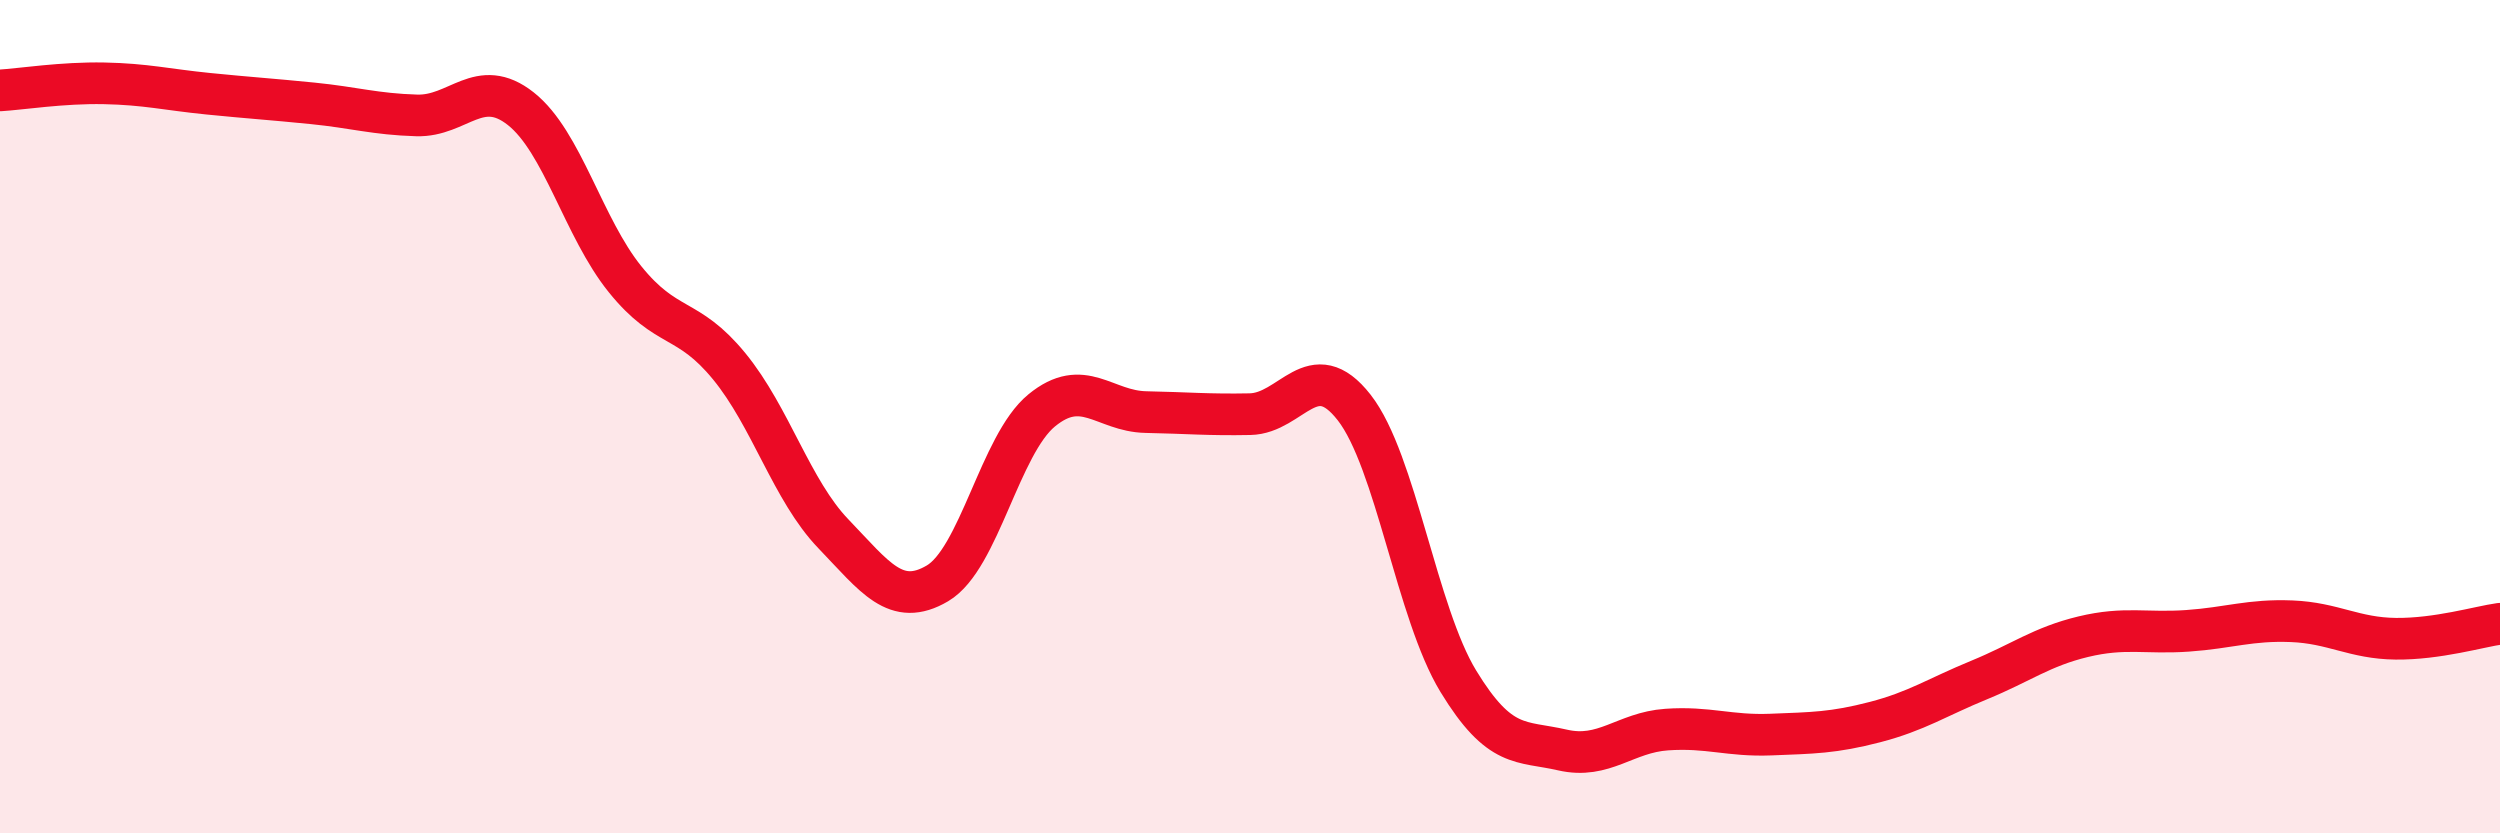
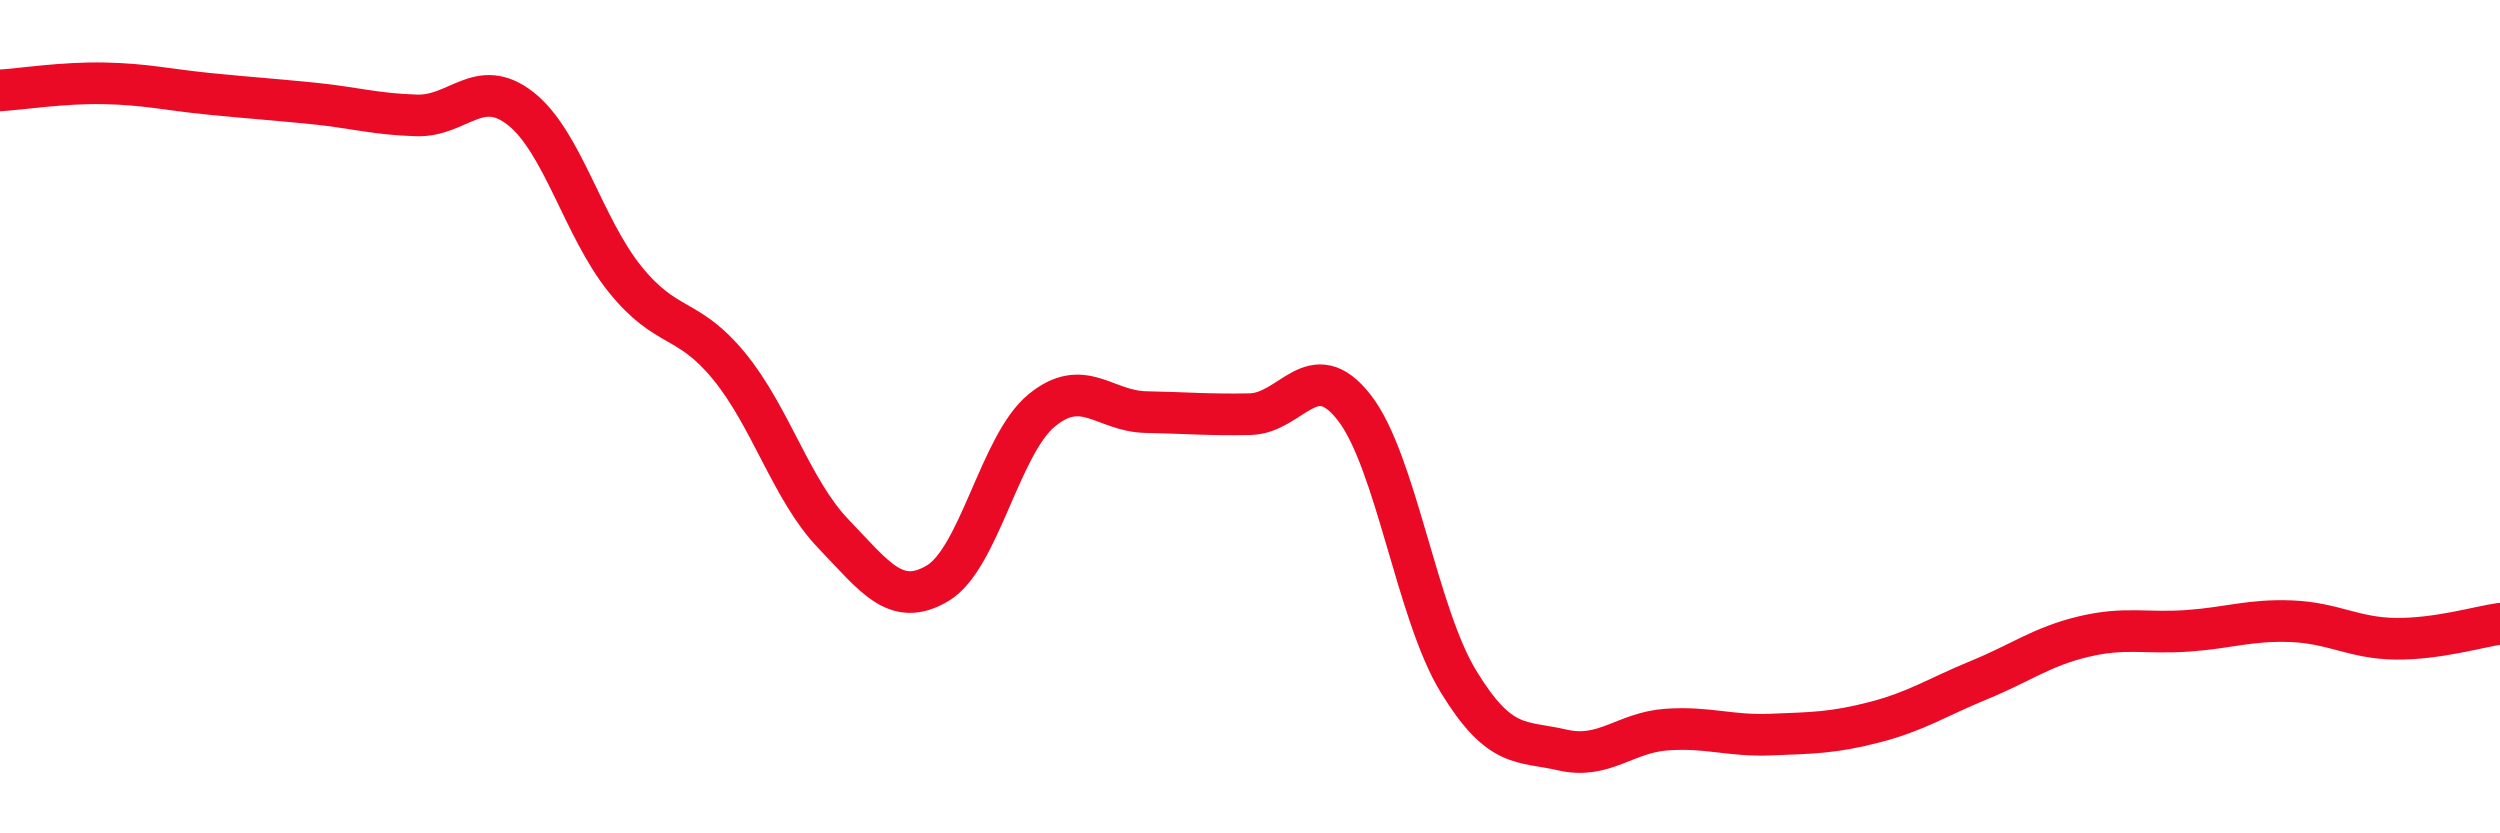
<svg xmlns="http://www.w3.org/2000/svg" width="60" height="20" viewBox="0 0 60 20">
-   <path d="M 0,2.17 C 0.5,2.14 1.5,1.98 2.5,2 C 3.5,2.02 4,2.15 5,2.25 C 6,2.35 6.5,2.38 7.5,2.48 C 8.5,2.58 9,2.74 10,2.77 C 11,2.8 11.5,1.82 12.5,2.61 C 13.5,3.4 14,5.46 15,6.7 C 16,7.94 16.5,7.57 17.5,8.79 C 18.5,10.01 19,11.77 20,12.81 C 21,13.85 21.5,14.59 22.5,14 C 23.5,13.41 24,10.67 25,9.85 C 26,9.03 26.5,9.87 27.5,9.89 C 28.5,9.91 29,9.96 30,9.94 C 31,9.92 31.5,8.5 32.5,9.78 C 33.5,11.06 34,14.71 35,16.35 C 36,17.99 36.5,17.77 37.5,18 C 38.5,18.23 39,17.58 40,17.51 C 41,17.44 41.5,17.67 42.5,17.63 C 43.5,17.59 44,17.59 45,17.33 C 46,17.07 46.5,16.73 47.5,16.32 C 48.5,15.91 49,15.52 50,15.28 C 51,15.04 51.5,15.21 52.5,15.14 C 53.5,15.07 54,14.87 55,14.91 C 56,14.95 56.5,15.32 57.5,15.33 C 58.5,15.34 59.5,15.04 60,14.97L60 20L0 20Z" fill="#EB0A25" opacity="0.1" stroke-linecap="round" stroke-linejoin="round" />
  <path d="M 0,2.17 C 0.5,2.14 1.5,1.98 2.5,2 C 3.5,2.02 4,2.15 5,2.25 C 6,2.35 6.5,2.38 7.5,2.48 C 8.5,2.58 9,2.74 10,2.77 C 11,2.8 11.5,1.82 12.5,2.61 C 13.5,3.4 14,5.46 15,6.7 C 16,7.94 16.5,7.57 17.5,8.79 C 18.5,10.01 19,11.77 20,12.81 C 21,13.85 21.5,14.59 22.5,14 C 23.5,13.41 24,10.67 25,9.85 C 26,9.03 26.5,9.87 27.5,9.89 C 28.5,9.91 29,9.96 30,9.94 C 31,9.92 31.5,8.5 32.5,9.78 C 33.5,11.06 34,14.71 35,16.35 C 36,17.99 36.5,17.77 37.5,18 C 38.5,18.23 39,17.58 40,17.51 C 41,17.44 41.5,17.67 42.5,17.63 C 43.5,17.59 44,17.59 45,17.33 C 46,17.07 46.5,16.73 47.5,16.32 C 48.5,15.91 49,15.52 50,15.28 C 51,15.04 51.5,15.21 52.5,15.14 C 53.5,15.07 54,14.87 55,14.91 C 56,14.95 56.5,15.32 57.5,15.33 C 58.5,15.34 59.5,15.04 60,14.97" stroke="#EB0A25" stroke-width="1" fill="none" stroke-linecap="round" stroke-linejoin="round" />
</svg>